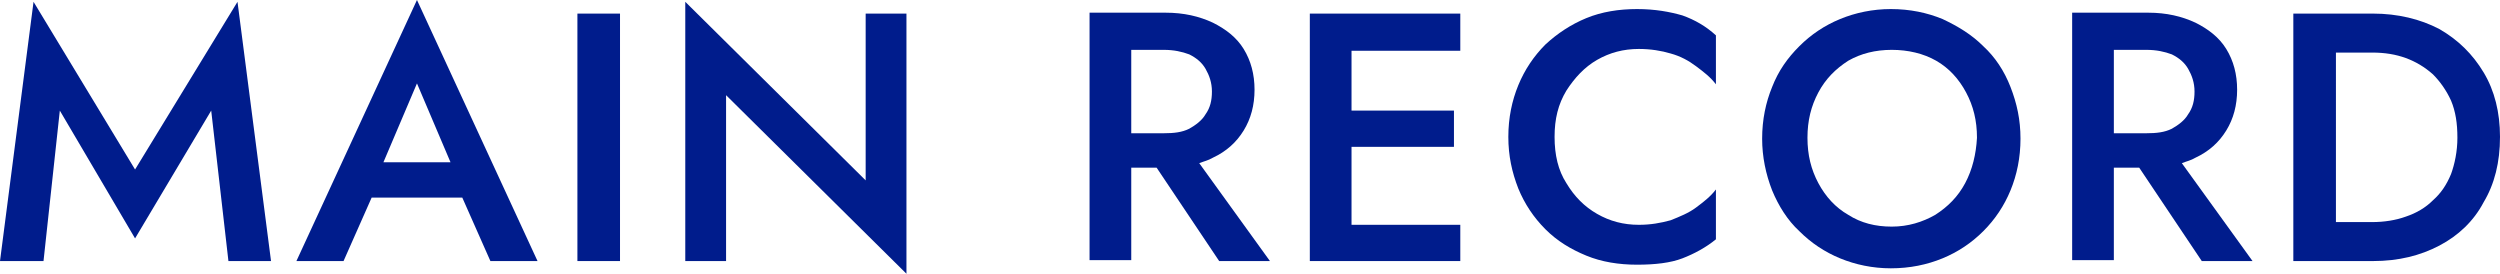
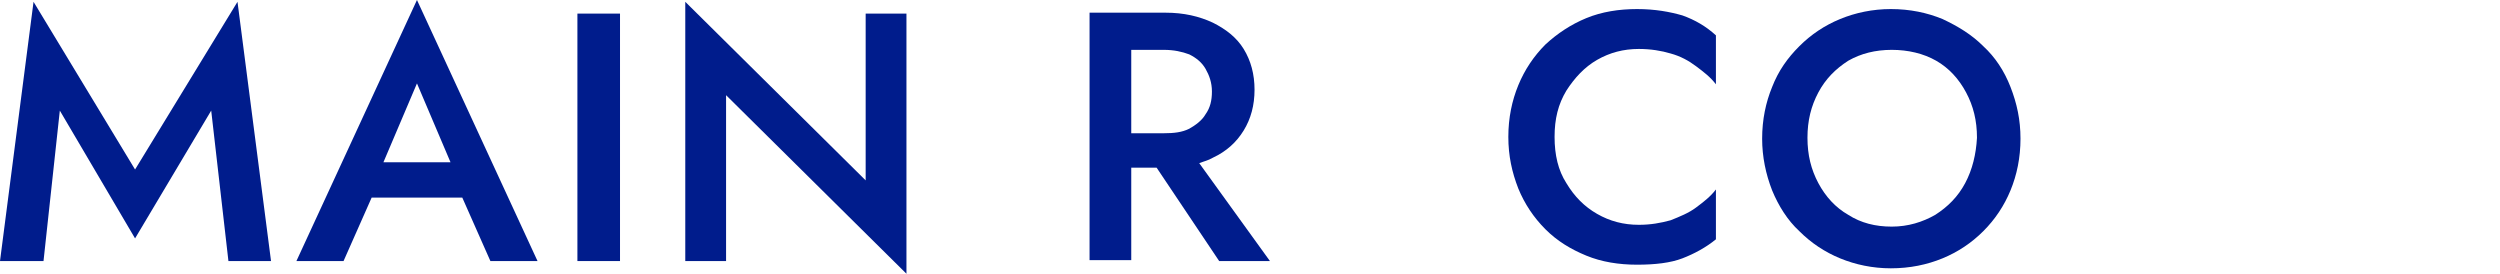
<svg xmlns="http://www.w3.org/2000/svg" version="1.1" id="レイヤー_1" x="0px" y="0px" viewBox="0 0 275.8 30.2" style="enable-background:new 0 0 275.8 30.2;" xml:space="preserve">
  <style type="text/css">
	.st0{fill:#001C8C;}
</style>
  <g>
    <polygon class="st0" points="14.9,18.7 3.7,0.2 0,28.8 4.8,28.8 6.6,12.2 14.9,26.3 23.3,12.2 25.2,28.8 29.9,28.8 26.2,0.2  " />
-     <path class="st0" d="M32.7,28.8h5.2l3.1-7H51l3.1,7h5.2L46,0L32.7,28.8z M49.7,17.9h-7.4L46,9.2L49.7,17.9z" />
+     <path class="st0" d="M32.7,28.8h5.2l3.1-7H51l3.1,7h5.2L46,0L32.7,28.8z M49.7,17.9h-7.4L46,9.2z" />
    <rect x="63.7" y="1.5" class="st0" width="4.7" height="27.3" />
    <polygon class="st0" points="95.5,19.9 75.6,0.2 75.6,28.8 80.1,28.8 80.1,10.5 100,30.2 100,1.5 95.5,1.5  " />
    <path class="st0" d="M133.8,17.4c1.5-0.7,2.6-1.7,3.4-3c0.8-1.3,1.2-2.8,1.2-4.5c0-1.7-0.4-3.2-1.2-4.5c-0.8-1.3-2-2.2-3.4-2.9   c-1.5-0.7-3.2-1.1-5.2-1.1h-3.8h-1.9h-2.7v27.3h4.6V18.5h2.8l6.9,10.3h5.6L132.3,18C132.8,17.8,133.3,17.7,133.8,17.4z M124.8,5.5   h3.6c1.1,0,2,0.2,2.8,0.5c0.8,0.4,1.4,0.9,1.8,1.6c0.4,0.7,0.7,1.5,0.7,2.5c0,1-0.2,1.8-0.7,2.5c-0.4,0.7-1.1,1.2-1.8,1.6   c-0.8,0.4-1.7,0.5-2.8,0.5h-3.6V5.5z" />
-     <polygon class="st0" points="147.4,1.5 144.5,1.5 144.5,28.8 147.4,28.8 149.1,28.8 161.1,28.8 161.1,24.8 149.1,24.8 149.1,16.2    160.4,16.2 160.4,12.2 149.1,12.2 149.1,5.6 161.1,5.6 161.1,1.5 149.1,1.5  " />
    <path class="st0" d="M180.6,1c-2,0-3.9,0.3-5.6,1c-1.7,0.7-3.2,1.7-4.5,2.9c-1.3,1.3-2.3,2.8-3,4.5c-0.7,1.7-1.1,3.6-1.1,5.7   c0,2.1,0.4,3.9,1.1,5.7c0.7,1.7,1.7,3.2,3,4.5c1.3,1.3,2.8,2.2,4.5,2.9c1.7,0.7,3.6,1,5.6,1c2,0,3.7-0.2,5-0.7   c1.3-0.5,2.6-1.2,3.7-2.1v-5.5c-0.6,0.8-1.4,1.4-2.2,2c-0.8,0.6-1.8,1-2.8,1.4c-1.1,0.3-2.2,0.5-3.5,0.5c-1.7,0-3.2-0.4-4.6-1.2   c-1.4-0.8-2.5-1.9-3.4-3.4c-0.9-1.4-1.3-3.1-1.3-5.1c0-2,0.4-3.6,1.3-5.1c0.9-1.4,2-2.6,3.4-3.4c1.4-0.8,2.9-1.2,4.6-1.2   c1.3,0,2.5,0.2,3.5,0.5c1.1,0.3,2,0.8,2.8,1.4c0.8,0.6,1.6,1.2,2.2,2V3.9c-1.1-1-2.3-1.7-3.7-2.2C184.2,1.3,182.6,1,180.6,1z" />
    <path class="st0" d="M218.8,5.1c-1.3-1.3-2.8-2.2-4.5-3c-1.7-0.7-3.6-1.1-5.7-1.1c-2,0-3.9,0.4-5.6,1.1c-1.7,0.7-3.2,1.7-4.5,3   c-1.3,1.3-2.3,2.7-3,4.5c-0.7,1.7-1.1,3.6-1.1,5.7c0,2,0.4,3.9,1.1,5.7c0.7,1.7,1.7,3.3,3,4.5c1.3,1.3,2.8,2.3,4.5,3   s3.6,1.1,5.6,1.1c2.1,0,4-0.4,5.7-1.1c1.7-0.7,3.2-1.7,4.5-3c1.3-1.3,2.3-2.8,3-4.5c0.7-1.7,1.1-3.6,1.1-5.7c0-2.1-0.4-3.9-1.1-5.7   C221.1,7.8,220.1,6.3,218.8,5.1z M216.8,20.2c-0.8,1.5-1.9,2.6-3.3,3.5c-1.4,0.8-3,1.3-4.8,1.3c-1.8,0-3.4-0.4-4.8-1.3   c-1.4-0.8-2.5-2-3.3-3.5c-0.8-1.5-1.2-3.1-1.2-5c0-1.9,0.4-3.5,1.2-5c0.8-1.5,1.9-2.6,3.3-3.5c1.4-0.8,3-1.2,4.8-1.2   c1.8,0,3.5,0.4,4.9,1.2c1.4,0.8,2.5,2,3.3,3.5c0.8,1.5,1.2,3.1,1.2,5C218,17,217.6,18.7,216.8,20.2z" />
-     <path class="st0" d="M242.2,17.4c1.5-0.7,2.6-1.7,3.4-3c0.8-1.3,1.2-2.8,1.2-4.5c0-1.7-0.4-3.2-1.2-4.5c-0.8-1.3-2-2.2-3.4-2.9   c-1.5-0.7-3.2-1.1-5.2-1.1h-3.8h-1.9h-2.7v27.3h4.6V18.5h2.8l6.9,10.3h5.6L240.7,18C241.2,17.8,241.7,17.7,242.2,17.4z M233.2,5.5   h3.6c1.1,0,2,0.2,2.8,0.5c0.8,0.4,1.4,0.9,1.8,1.6c0.4,0.7,0.7,1.5,0.7,2.5c0,1-0.2,1.8-0.7,2.5c-0.4,0.7-1.1,1.2-1.8,1.6   c-0.8,0.4-1.7,0.5-2.8,0.5h-3.6V5.5z" />
-     <path class="st0" d="M274,8c-1.2-2-2.8-3.6-4.9-4.8c-2.1-1.1-4.6-1.7-7.3-1.7h-4.1h-1.9H253v27.3h2.8h1.9h4.1   c2.8,0,5.2-0.6,7.3-1.7c2.1-1.1,3.8-2.7,4.9-4.8c1.2-2,1.8-4.4,1.8-7.2C275.8,12.4,275.2,10,274,8z M270.4,19.2   c-0.5,1.2-1.1,2.1-2,2.9c-0.8,0.8-1.8,1.4-3,1.8c-1.1,0.4-2.4,0.6-3.7,0.6h-4V5.8h4c1.4,0,2.6,0.2,3.7,0.6c1.1,0.4,2.1,1,3,1.8   c0.8,0.8,1.5,1.8,2,2.9c0.5,1.2,0.7,2.5,0.7,4.1C271.1,16.7,270.8,18.1,270.4,19.2z" />
  </g>
</svg>